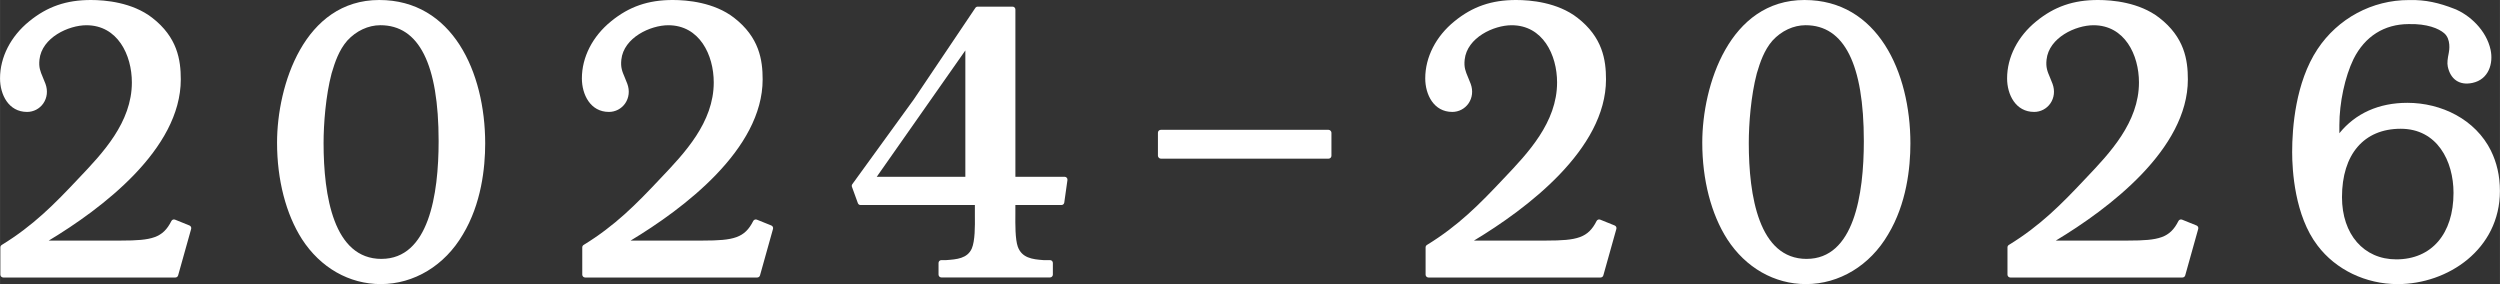
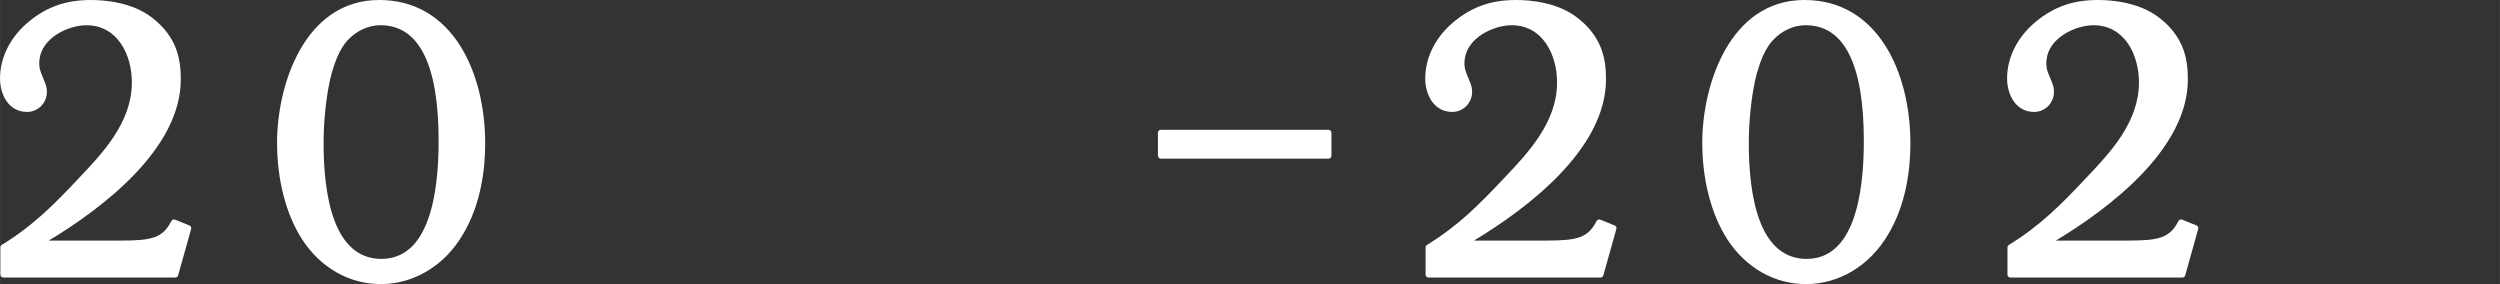
<svg xmlns="http://www.w3.org/2000/svg" id="a" data-name="レイヤー 1" width="32.953mm" height="3.745mm" viewBox="0 0 93.41 10.616">
  <rect x="0" y="0" width="93.41" height="10.616" fill="#333333" stroke="none" />
  <defs>
    <style>
      .b {
        fill: #fff;
      }
    </style>
  </defs>
  <path class="b" d="m7.079,8.425l-.54-.218c-.052-.021-.11.001-.136.051-.318.631-.727.731-1.878.731H1.821c1.967-1.185,4.933-3.406,4.933-6.022,0-.73-.127-1.575-1.07-2.305-.744-.576-1.753-.662-2.289-.662-.918,0-1.628.245-2.303.795C.398,1.358,0,2.136,0,2.929c0,.603.316,1.253,1.011,1.253.241,0,.467-.118.604-.315.147-.211.177-.478.083-.734-.034-.093-.068-.172-.099-.245-.094-.223-.157-.37-.126-.659.088-.828,1.093-1.286,1.754-1.286,1.167,0,1.699,1.108,1.699,2.138,0,1.494-1.097,2.646-1.979,3.573-.916.976-1.71,1.779-2.883,2.498-.032.02-.051.054-.051.092v1.018c0,.059.048.107.107.107h6.431c.048,0,.09-.032.103-.078l.487-1.737c.015-.053-.012-.108-.063-.129Z" />
  <path class="b" d="m14.17,0C11.368,0,10.351,3.187,10.351,5.33c0,1.387.331,2.668.932,3.607.691,1.067,1.764,1.678,2.943,1.678,1.243,0,2.391-.694,3.069-1.856.688-1.143.833-2.48.833-3.401C18.127,2.692,16.904,0,14.17,0Zm.083,9.674c-1.789,0-2.164-2.354-2.164-4.329,0-.709.079-1.766.3-2.603.126-.425.276-.869.585-1.224.335-.366.786-.576,1.237-.576,1.445,0,2.177,1.457,2.177,4.329,0,2.008-.37,4.402-2.136,4.402Z" />
-   <path class="b" d="m28.819,8.425l-.54-.218c-.051-.021-.11.001-.136.051-.318.631-.727.731-1.878.731h-2.703c1.968-1.185,4.933-3.407,4.933-6.022,0-.73-.127-1.575-1.07-2.305-.744-.576-1.753-.662-2.289-.662-.918,0-1.628.245-2.303.795-.694.563-1.092,1.341-1.092,2.134,0,.603.316,1.253,1.011,1.253.241,0,.467-.118.604-.315.147-.211.177-.478.083-.734-.034-.092-.067-.172-.098-.244-.095-.223-.157-.37-.126-.66.088-.828,1.093-1.286,1.754-1.286,1.167,0,1.699,1.108,1.699,2.138,0,1.494-1.097,2.646-1.979,3.573-.916.976-1.71,1.78-2.883,2.498-.032.019-.051.054-.051.092v1.018c0,.059.048.107.107.107h6.431c.048,0,.09-.032.103-.078l.486-1.737c.015-.053-.012-.108-.063-.129Z" />
-   <path class="b" d="m39.859,6.642c-.02-.023-.049-.037-.08-.037h-1.84V.354c0-.058-.047-.106-.106-.106h-1.302c-.035,0-.068.018-.088.047l-2.298,3.416-2.3,3.171c-.021.028-.026.065-.014.098l.222.611c.015.042.055.07.099.07h4.273v.404c.004.374.008.938-.116,1.222-.167.375-.568.404-.956.432h-.18c-.058,0-.106.048-.106.106v.436c0,.058.047.106.106.106h4.06c.058,0,.106-.048.106-.106v-.436c0-.058-.047-.106-.106-.106h-.242c-.434-.029-.807-.086-.961-.497-.101-.282-.095-.849-.092-1.225v-.336h1.722c.053,0,.097-.039.105-.091l.119-.844c.004-.03-.005-.061-.025-.084Zm-7.1-.037l3.31-4.72v4.72h-3.31Z" />
  <rect class="b" x="43.265" y="4.851" width="6.483" height="1.077" rx=".107" ry=".107" />
  <path class="b" d="m60.331,8.425l-.54-.218c-.052-.021-.11.001-.136.051-.318.631-.727.731-1.878.731h-2.703c1.967-1.185,4.933-3.406,4.933-6.022,0-.73-.127-1.575-1.07-2.305-.744-.576-1.753-.662-2.289-.662-.918,0-1.628.245-2.303.795-.694.563-1.092,1.341-1.092,2.134,0,.603.316,1.253,1.011,1.253.241,0,.467-.118.604-.315.147-.211.177-.478.083-.734-.034-.093-.068-.172-.099-.245-.094-.223-.157-.37-.126-.659.088-.828,1.093-1.286,1.754-1.286,1.167,0,1.699,1.108,1.699,2.138,0,1.494-1.097,2.646-1.979,3.573-.916.976-1.71,1.779-2.883,2.498-.032.02-.051.054-.051.092v1.018c0,.059.048.107.107.107h6.431c.048,0,.09-.032.103-.078l.487-1.737c.015-.053-.012-.108-.063-.129Z" />
  <path class="b" d="m67.423,0C64.621,0,63.604,3.187,63.604,5.33c0,1.387.331,2.668.932,3.607.691,1.067,1.764,1.678,2.943,1.678,1.243,0,2.391-.694,3.069-1.856.688-1.143.833-2.48.833-3.401C71.38,2.692,70.156,0,67.423,0Zm.083,9.674c-1.789,0-2.164-2.354-2.164-4.329,0-.709.079-1.766.3-2.603.126-.425.276-.869.585-1.224.335-.366.786-.576,1.237-.576,1.445,0,2.177,1.457,2.177,4.329,0,2.008-.37,4.402-2.136,4.402Z" />
  <path class="b" d="m82.072,8.425l-.54-.218c-.051-.021-.11.001-.136.051-.318.631-.727.731-1.878.731h-2.703c1.968-1.185,4.933-3.407,4.933-6.022,0-.73-.127-1.575-1.07-2.305-.744-.576-1.753-.662-2.289-.662-.918,0-1.628.245-2.303.795-.694.563-1.092,1.341-1.092,2.134,0,.603.316,1.253,1.011,1.253.241,0,.467-.118.604-.315.147-.211.177-.478.083-.734-.034-.092-.067-.172-.098-.244-.095-.223-.157-.37-.126-.66.088-.828,1.093-1.286,1.754-1.286,1.167,0,1.699,1.108,1.699,2.138,0,1.494-1.097,2.646-1.979,3.573-.916.976-1.71,1.78-2.883,2.498-.032.019-.051.054-.051.092v1.018c0,.059.048.107.107.107h6.431c.048,0,.09-.032.103-.078l.486-1.737c.015-.053-.012-.108-.063-.129Z" />
-   <path class="b" d="m93.077,5.638c-.586-1.184-1.862-1.796-3.127-1.796-1.065,0-1.937.391-2.541,1.136v-.302c0-.839.208-1.808.529-2.47.427-.854,1.154-1.302,2.053-1.306.701-.019,1.13.167,1.331.338.265.224.192.654.175.739-.042.207-.067.372-.037.512.099.465.427.714.921.609.611-.13.786-.732.679-1.234-.156-.735-.789-1.314-1.361-1.537-.559-.218-1.07-.341-1.685-.325-1.378-.003-2.659.684-3.423,1.837-.823,1.244-.946,2.94-.946,3.841,0,.68.093,2.381.95,3.497.681.901,1.8,1.439,2.994,1.439,1.877,0,3.819-1.302,3.819-3.481,0-.571-.122-1.07-.332-1.496Zm-3.542,4.053c-1.213,0-2.028-.934-2.028-2.324,0-1.601.82-2.556,2.194-2.556,1.363,0,1.973,1.203,1.973,2.396,0,1.532-.819,2.484-2.139,2.484Z" />
</svg>